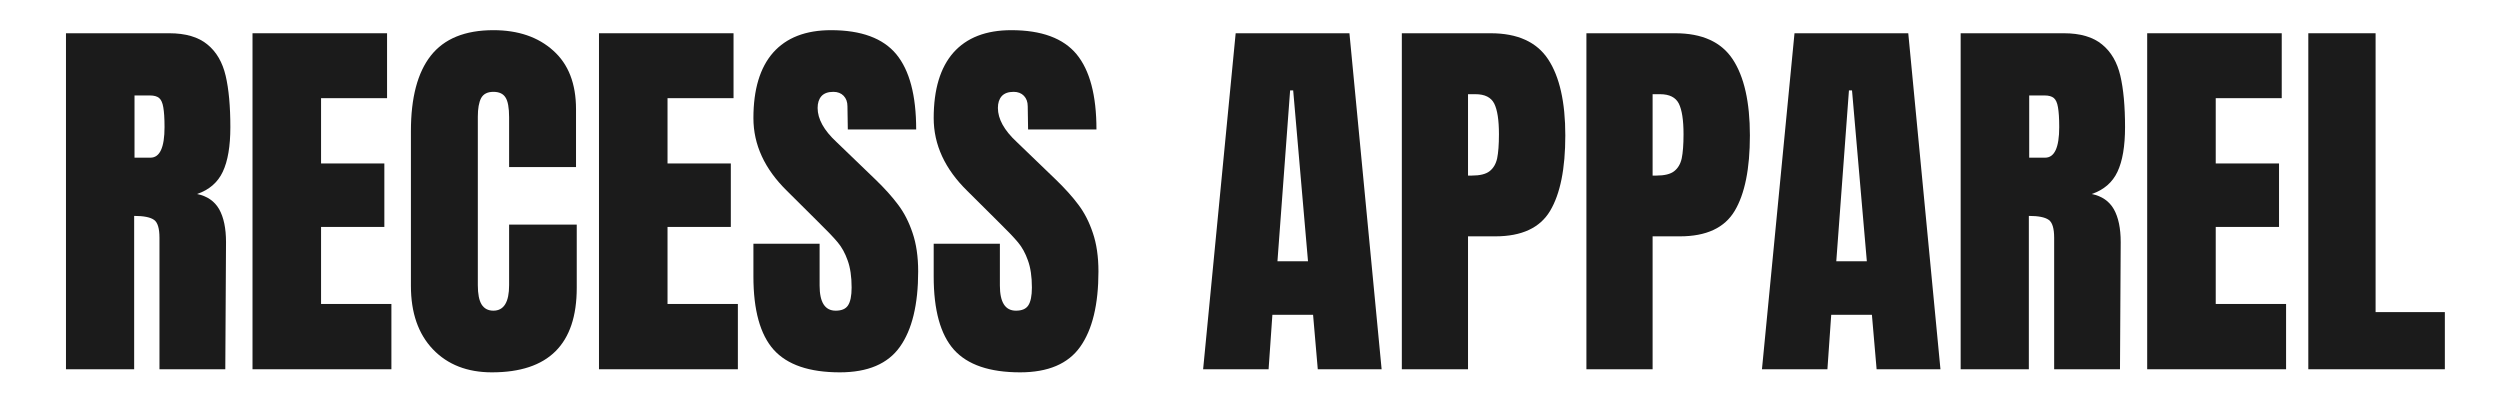
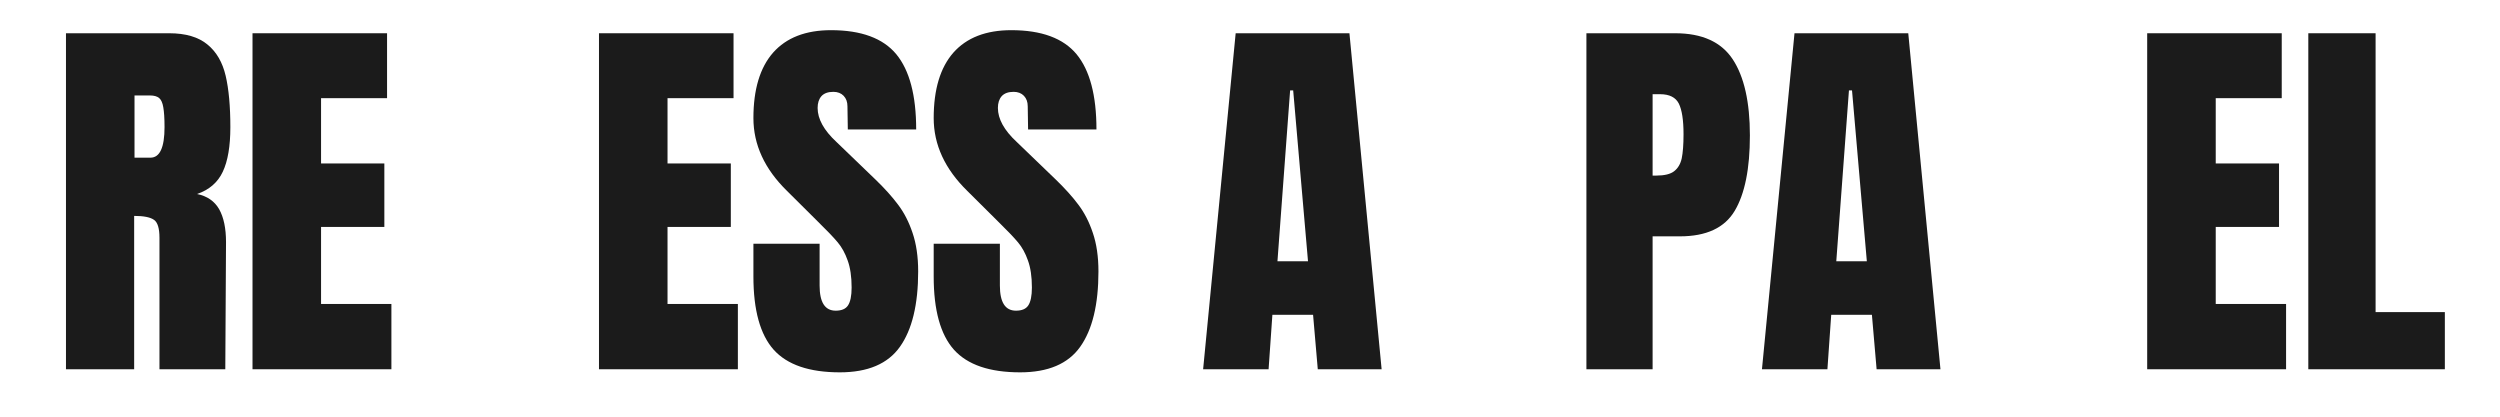
<svg xmlns="http://www.w3.org/2000/svg" version="1.0" preserveAspectRatio="xMidYMid meet" height="48" viewBox="0 0 216 36" zoomAndPan="magnify" width="288">
  <defs>
    <g />
  </defs>
  <g fill-opacity="1" fill="#1b1b1b">
    <g transform="translate(4.419, 31.904)">
      <g>
        <path d="M 1.281 -29.031 L 10.203 -29.031 C 11.617 -29.031 12.719 -28.707 13.5 -28.062 C 14.281 -27.426 14.805 -26.523 15.078 -25.359 C 15.348 -24.203 15.484 -22.723 15.484 -20.922 C 15.484 -19.273 15.266 -17.988 14.828 -17.062 C 14.398 -16.145 13.66 -15.504 12.609 -15.141 C 13.484 -14.961 14.117 -14.523 14.516 -13.828 C 14.91 -13.129 15.109 -12.18 15.109 -10.984 L 15.047 0 L 9.359 0 L 9.359 -11.359 C 9.359 -12.172 9.203 -12.688 8.891 -12.906 C 8.578 -13.133 8.004 -13.25 7.172 -13.25 L 7.172 0 L 1.281 0 Z M 8.578 -18.281 C 9.391 -18.281 9.797 -19.16 9.797 -20.922 C 9.797 -21.68 9.758 -22.254 9.688 -22.641 C 9.625 -23.023 9.504 -23.289 9.328 -23.438 C 9.148 -23.582 8.891 -23.656 8.547 -23.656 L 7.203 -23.656 L 7.203 -18.281 Z M 8.578 -18.281" />
      </g>
    </g>
  </g>
  <g fill-opacity="1" fill="#1b1b1b">
    <g transform="translate(20.536, 31.904)">
      <g>
        <path d="M 1.281 0 L 1.281 -29.031 L 12.906 -29.031 L 12.906 -23.422 L 7.203 -23.422 L 7.203 -17.781 L 12.672 -17.781 L 12.672 -12.297 L 7.203 -12.297 L 7.203 -5.641 L 13.281 -5.641 L 13.281 0 Z M 1.281 0" />
      </g>
    </g>
  </g>
  <g fill-opacity="1" fill="#1b1b1b">
    <g transform="translate(34.456, 31.904)">
      <g>
-         <path d="M 8.047 0.266 C 5.922 0.266 4.223 -0.395 2.953 -1.719 C 1.68 -3.051 1.047 -4.879 1.047 -7.203 L 1.047 -20.578 C 1.047 -23.461 1.617 -25.633 2.766 -27.094 C 3.922 -28.562 5.723 -29.297 8.172 -29.297 C 10.316 -29.297 12.039 -28.707 13.344 -27.531 C 14.656 -26.363 15.312 -24.676 15.312 -22.469 L 15.312 -17.469 L 9.531 -17.469 L 9.531 -21.766 C 9.531 -22.598 9.426 -23.172 9.219 -23.484 C 9.02 -23.805 8.672 -23.969 8.172 -23.969 C 7.66 -23.969 7.305 -23.785 7.109 -23.422 C 6.922 -23.055 6.828 -22.523 6.828 -21.828 L 6.828 -7.266 C 6.828 -6.504 6.938 -5.945 7.156 -5.594 C 7.383 -5.238 7.723 -5.062 8.172 -5.062 C 9.078 -5.062 9.531 -5.797 9.531 -7.266 L 9.531 -12.5 L 15.375 -12.5 L 15.375 -7.031 C 15.375 -2.164 12.93 0.266 8.047 0.266 Z M 8.047 0.266" />
-       </g>
+         </g>
    </g>
  </g>
  <g fill-opacity="1" fill="#1b1b1b">
    <g transform="translate(50.471, 31.904)">
      <g>
        <path d="M 1.281 0 L 1.281 -29.031 L 12.906 -29.031 L 12.906 -23.422 L 7.203 -23.422 L 7.203 -17.781 L 12.672 -17.781 L 12.672 -12.297 L 7.203 -12.297 L 7.203 -5.641 L 13.281 -5.641 L 13.281 0 Z M 1.281 0" />
      </g>
    </g>
  </g>
  <g fill-opacity="1" fill="#1b1b1b">
    <g transform="translate(64.392, 31.904)">
      <g>
        <path d="M 8.172 0.266 C 5.535 0.266 3.629 -0.383 2.453 -1.688 C 1.285 -3 0.703 -5.109 0.703 -8.016 L 0.703 -10.844 L 6.422 -10.844 L 6.422 -7.234 C 6.422 -5.785 6.883 -5.062 7.812 -5.062 C 8.32 -5.062 8.676 -5.211 8.875 -5.516 C 9.082 -5.828 9.188 -6.344 9.188 -7.062 C 9.188 -8.008 9.07 -8.789 8.844 -9.406 C 8.625 -10.031 8.336 -10.551 7.984 -10.969 C 7.641 -11.383 7.02 -12.031 6.125 -12.906 L 3.609 -15.406 C 1.672 -17.301 0.703 -19.398 0.703 -21.703 C 0.703 -24.18 1.27 -26.066 2.406 -27.359 C 3.551 -28.648 5.219 -29.297 7.406 -29.297 C 10.02 -29.297 11.898 -28.602 13.047 -27.219 C 14.191 -25.832 14.766 -23.664 14.766 -20.719 L 8.859 -20.719 L 8.828 -22.719 C 8.828 -23.094 8.719 -23.395 8.5 -23.625 C 8.281 -23.852 7.984 -23.969 7.609 -23.969 C 7.148 -23.969 6.805 -23.844 6.578 -23.594 C 6.359 -23.344 6.25 -23.004 6.25 -22.578 C 6.25 -21.629 6.789 -20.648 7.875 -19.641 L 11.25 -16.391 C 12.039 -15.629 12.691 -14.906 13.203 -14.219 C 13.723 -13.531 14.141 -12.719 14.453 -11.781 C 14.773 -10.844 14.938 -9.734 14.938 -8.453 C 14.938 -5.586 14.41 -3.414 13.359 -1.938 C 12.316 -0.469 10.586 0.266 8.172 0.266 Z M 8.172 0.266" />
      </g>
    </g>
  </g>
  <g fill-opacity="1" fill="#1b1b1b">
    <g transform="translate(79.968, 31.904)">
      <g>
        <path d="M 8.172 0.266 C 5.535 0.266 3.629 -0.383 2.453 -1.688 C 1.285 -3 0.703 -5.109 0.703 -8.016 L 0.703 -10.844 L 6.422 -10.844 L 6.422 -7.234 C 6.422 -5.785 6.883 -5.062 7.812 -5.062 C 8.32 -5.062 8.676 -5.211 8.875 -5.516 C 9.082 -5.828 9.188 -6.344 9.188 -7.062 C 9.188 -8.008 9.07 -8.789 8.844 -9.406 C 8.625 -10.031 8.336 -10.551 7.984 -10.969 C 7.641 -11.383 7.02 -12.031 6.125 -12.906 L 3.609 -15.406 C 1.672 -17.301 0.703 -19.398 0.703 -21.703 C 0.703 -24.18 1.27 -26.066 2.406 -27.359 C 3.551 -28.648 5.219 -29.297 7.406 -29.297 C 10.02 -29.297 11.898 -28.602 13.047 -27.219 C 14.191 -25.832 14.766 -23.664 14.766 -20.719 L 8.859 -20.719 L 8.828 -22.719 C 8.828 -23.094 8.719 -23.395 8.5 -23.625 C 8.281 -23.852 7.984 -23.969 7.609 -23.969 C 7.148 -23.969 6.805 -23.844 6.578 -23.594 C 6.359 -23.344 6.25 -23.004 6.25 -22.578 C 6.25 -21.629 6.789 -20.648 7.875 -19.641 L 11.25 -16.391 C 12.039 -15.629 12.691 -14.906 13.203 -14.219 C 13.723 -13.531 14.141 -12.719 14.453 -11.781 C 14.773 -10.844 14.938 -9.734 14.938 -8.453 C 14.938 -5.586 14.41 -3.414 13.359 -1.938 C 12.316 -0.469 10.586 0.266 8.172 0.266 Z M 8.172 0.266" />
      </g>
    </g>
  </g>
  <g fill-opacity="1" fill="#1b1b1b">
    <g transform="translate(95.544, 31.904)">
      <g />
    </g>
  </g>
  <g fill-opacity="1" fill="#1b1b1b">
    <g transform="translate(103.45, 31.904)">
      <g>
        <path d="M 0.5 0 L 3.312 -29.031 L 13.141 -29.031 L 15.922 0 L 10.406 0 L 10 -4.703 L 6.484 -4.703 L 6.156 0 Z M 6.922 -9.328 L 9.562 -9.328 L 8.281 -24.094 L 8.016 -24.094 Z M 6.922 -9.328" />
      </g>
    </g>
  </g>
  <g fill-opacity="1" fill="#1b1b1b">
    <g transform="translate(119.837, 31.904)">
      <g>
-         <path d="M 1.281 -29.031 L 8.953 -29.031 C 11.273 -29.031 12.93 -28.281 13.922 -26.781 C 14.91 -25.281 15.406 -23.086 15.406 -20.203 C 15.406 -17.328 14.969 -15.156 14.094 -13.688 C 13.219 -12.219 11.641 -11.484 9.359 -11.484 L 7 -11.484 L 7 0 L 1.281 0 Z M 7.328 -16.734 C 8.023 -16.734 8.535 -16.859 8.859 -17.109 C 9.191 -17.367 9.41 -17.738 9.516 -18.219 C 9.617 -18.707 9.672 -19.406 9.672 -20.312 C 9.672 -21.531 9.535 -22.41 9.266 -22.953 C 8.992 -23.492 8.453 -23.766 7.641 -23.766 L 7 -23.766 L 7 -16.734 Z M 7.328 -16.734" />
-       </g>
+         </g>
    </g>
  </g>
  <g fill-opacity="1" fill="#1b1b1b">
    <g transform="translate(135.785, 31.904)">
      <g>
        <path d="M 1.281 -29.031 L 8.953 -29.031 C 11.273 -29.031 12.93 -28.281 13.922 -26.781 C 14.91 -25.281 15.406 -23.086 15.406 -20.203 C 15.406 -17.328 14.969 -15.156 14.094 -13.688 C 13.219 -12.219 11.641 -11.484 9.359 -11.484 L 7 -11.484 L 7 0 L 1.281 0 Z M 7.328 -16.734 C 8.023 -16.734 8.535 -16.859 8.859 -17.109 C 9.191 -17.367 9.41 -17.738 9.516 -18.219 C 9.617 -18.707 9.672 -19.406 9.672 -20.312 C 9.672 -21.531 9.535 -22.41 9.266 -22.953 C 8.992 -23.492 8.453 -23.766 7.641 -23.766 L 7 -23.766 L 7 -16.734 Z M 7.328 -16.734" />
      </g>
    </g>
  </g>
  <g fill-opacity="1" fill="#1b1b1b">
    <g transform="translate(151.733, 31.904)">
      <g>
        <path d="M 0.5 0 L 3.312 -29.031 L 13.141 -29.031 L 15.922 0 L 10.406 0 L 10 -4.703 L 6.484 -4.703 L 6.156 0 Z M 6.922 -9.328 L 9.562 -9.328 L 8.281 -24.094 L 8.016 -24.094 Z M 6.922 -9.328" />
      </g>
    </g>
  </g>
  <g fill-opacity="1" fill="#1b1b1b">
    <g transform="translate(168.12, 31.904)">
      <g>
-         <path d="M 1.281 -29.031 L 10.203 -29.031 C 11.617 -29.031 12.719 -28.707 13.5 -28.062 C 14.281 -27.426 14.805 -26.523 15.078 -25.359 C 15.348 -24.203 15.484 -22.723 15.484 -20.922 C 15.484 -19.273 15.266 -17.988 14.828 -17.062 C 14.398 -16.145 13.66 -15.504 12.609 -15.141 C 13.484 -14.961 14.117 -14.523 14.516 -13.828 C 14.91 -13.129 15.109 -12.18 15.109 -10.984 L 15.047 0 L 9.359 0 L 9.359 -11.359 C 9.359 -12.172 9.203 -12.688 8.891 -12.906 C 8.578 -13.133 8.004 -13.25 7.172 -13.25 L 7.172 0 L 1.281 0 Z M 8.578 -18.281 C 9.391 -18.281 9.797 -19.16 9.797 -20.922 C 9.797 -21.68 9.758 -22.254 9.688 -22.641 C 9.625 -23.023 9.504 -23.289 9.328 -23.438 C 9.148 -23.582 8.891 -23.656 8.547 -23.656 L 7.203 -23.656 L 7.203 -18.281 Z M 8.578 -18.281" />
-       </g>
+         </g>
    </g>
  </g>
  <g fill-opacity="1" fill="#1b1b1b">
    <g transform="translate(184.236, 31.904)">
      <g>
        <path d="M 1.281 0 L 1.281 -29.031 L 12.906 -29.031 L 12.906 -23.422 L 7.203 -23.422 L 7.203 -17.781 L 12.672 -17.781 L 12.672 -12.297 L 7.203 -12.297 L 7.203 -5.641 L 13.281 -5.641 L 13.281 0 Z M 1.281 0" />
      </g>
    </g>
  </g>
  <g fill-opacity="1" fill="#1b1b1b">
    <g transform="translate(198.157, 31.904)">
      <g>
        <path d="M 1.281 0 L 1.281 -29.031 L 7.094 -29.031 L 7.094 -4.938 L 13.078 -4.938 L 13.078 0 Z M 1.281 0" />
      </g>
    </g>
  </g>
</svg>